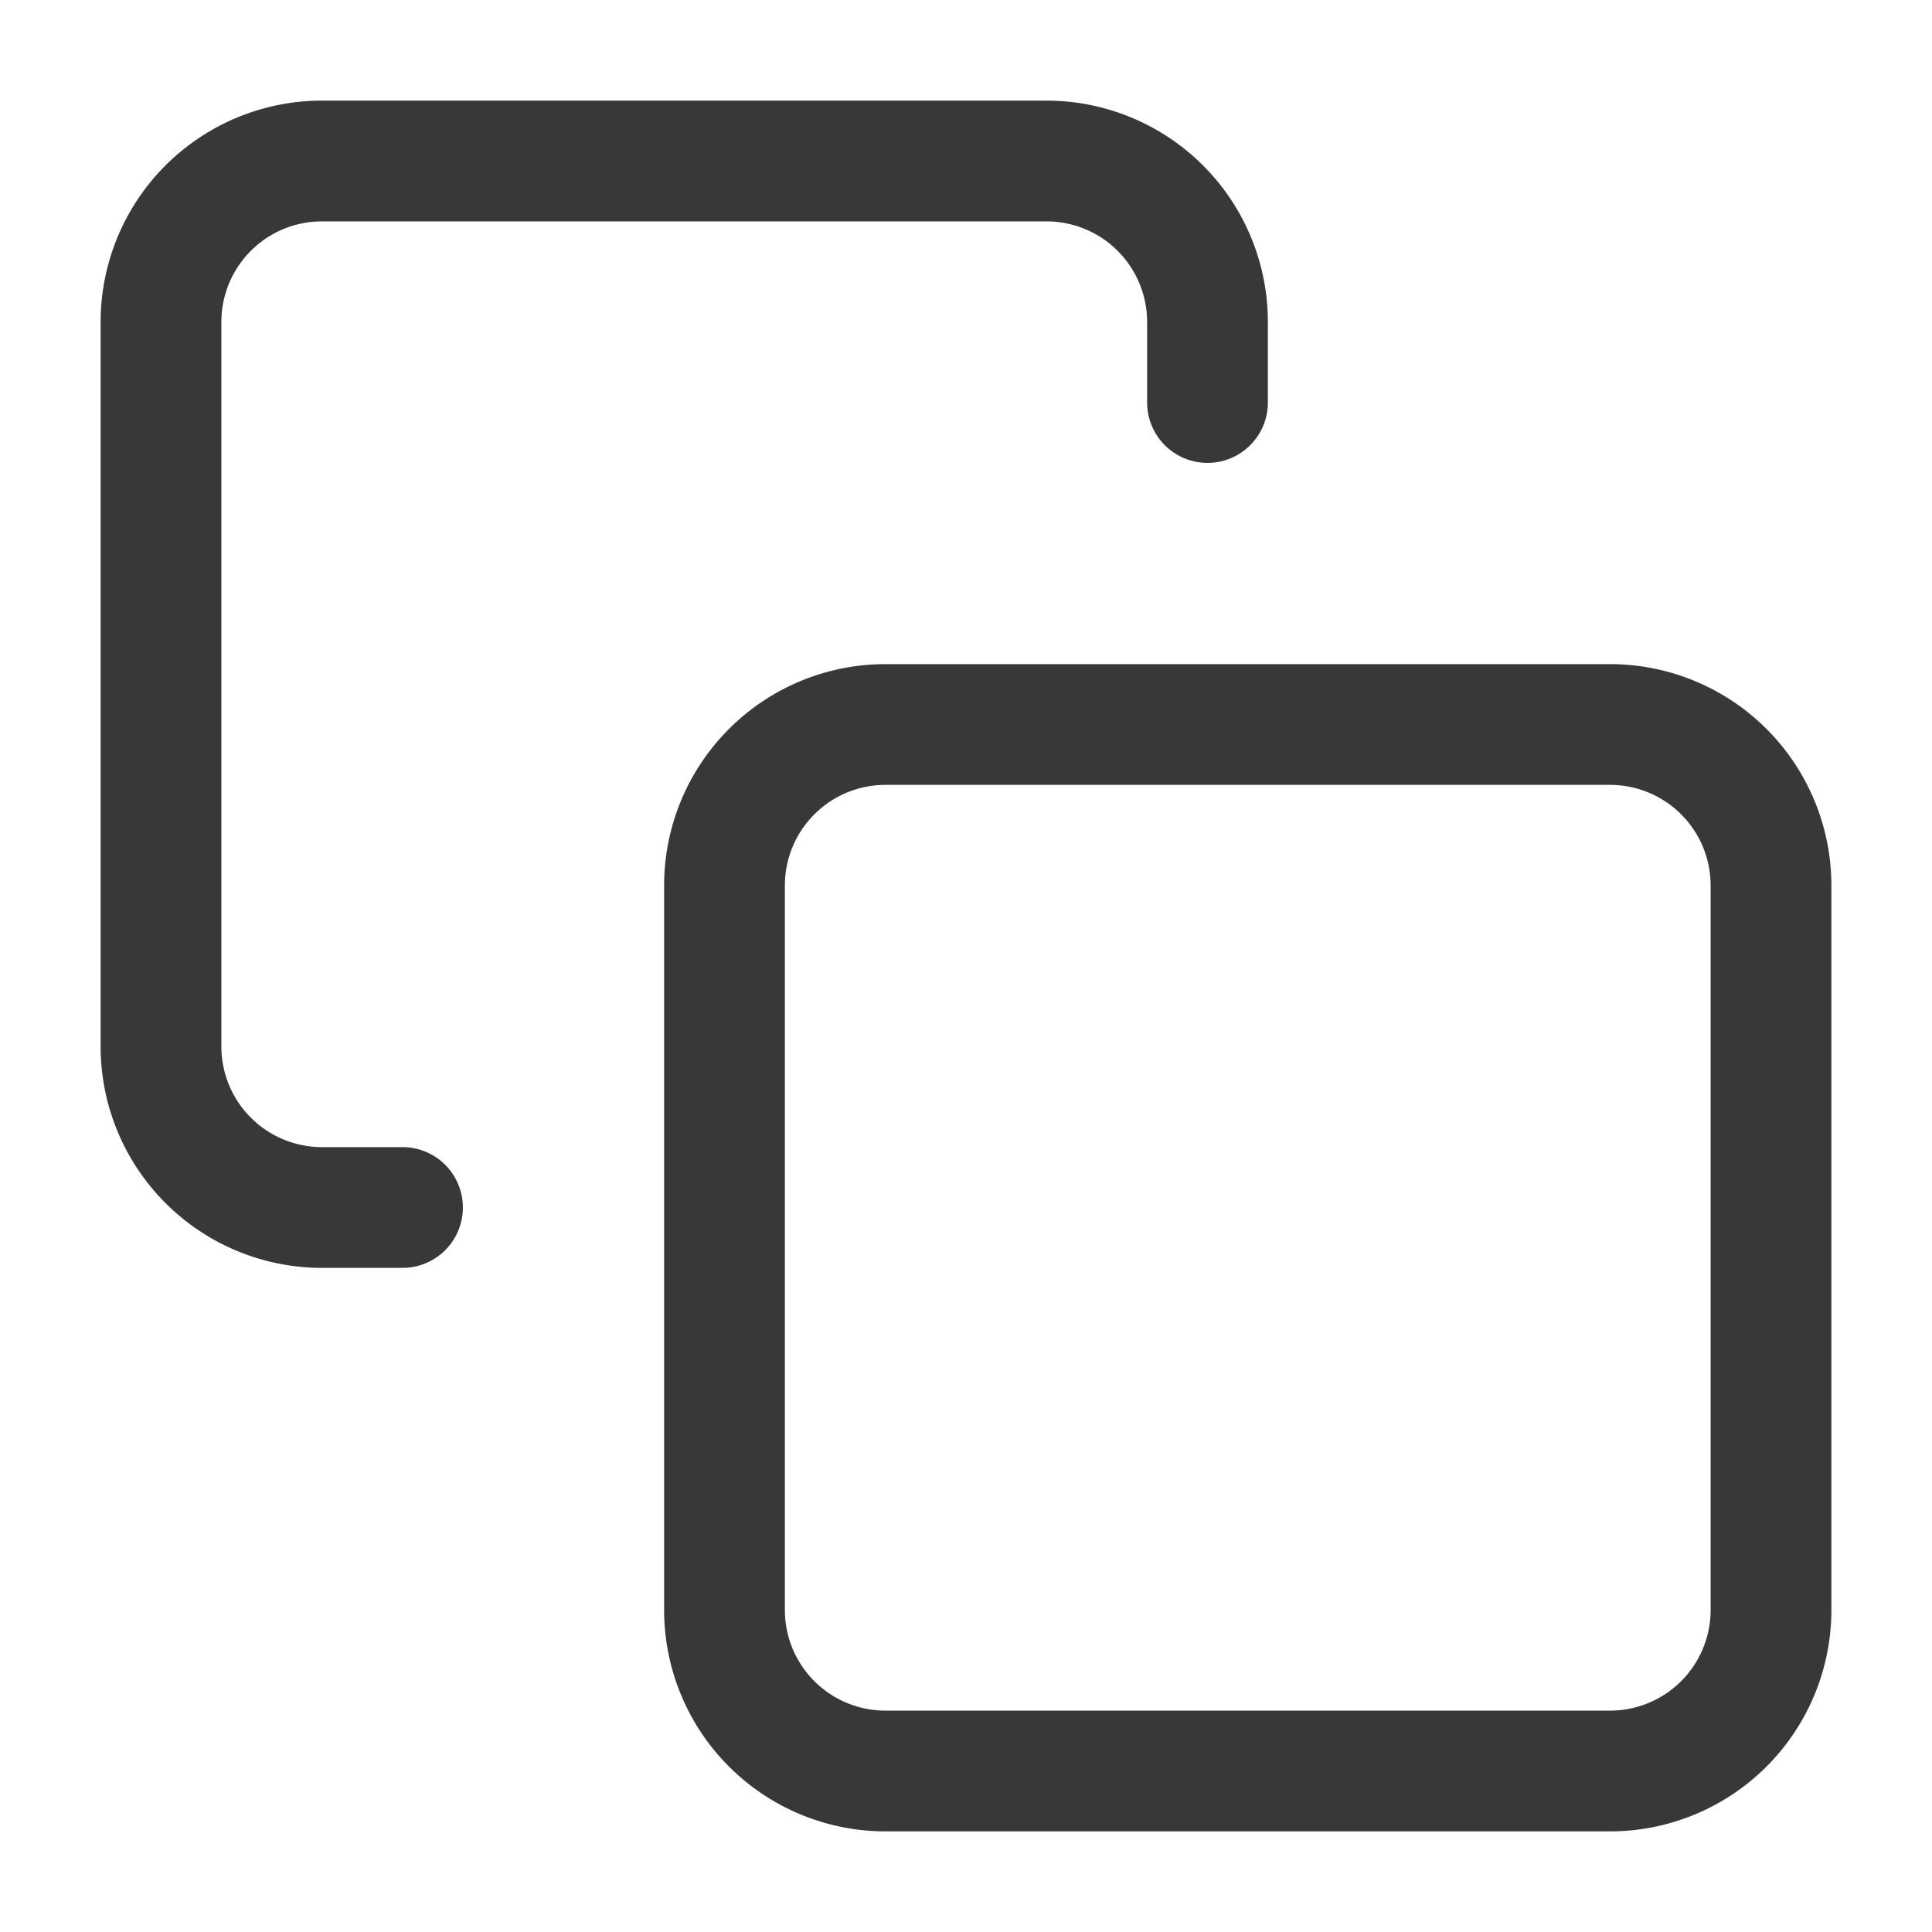
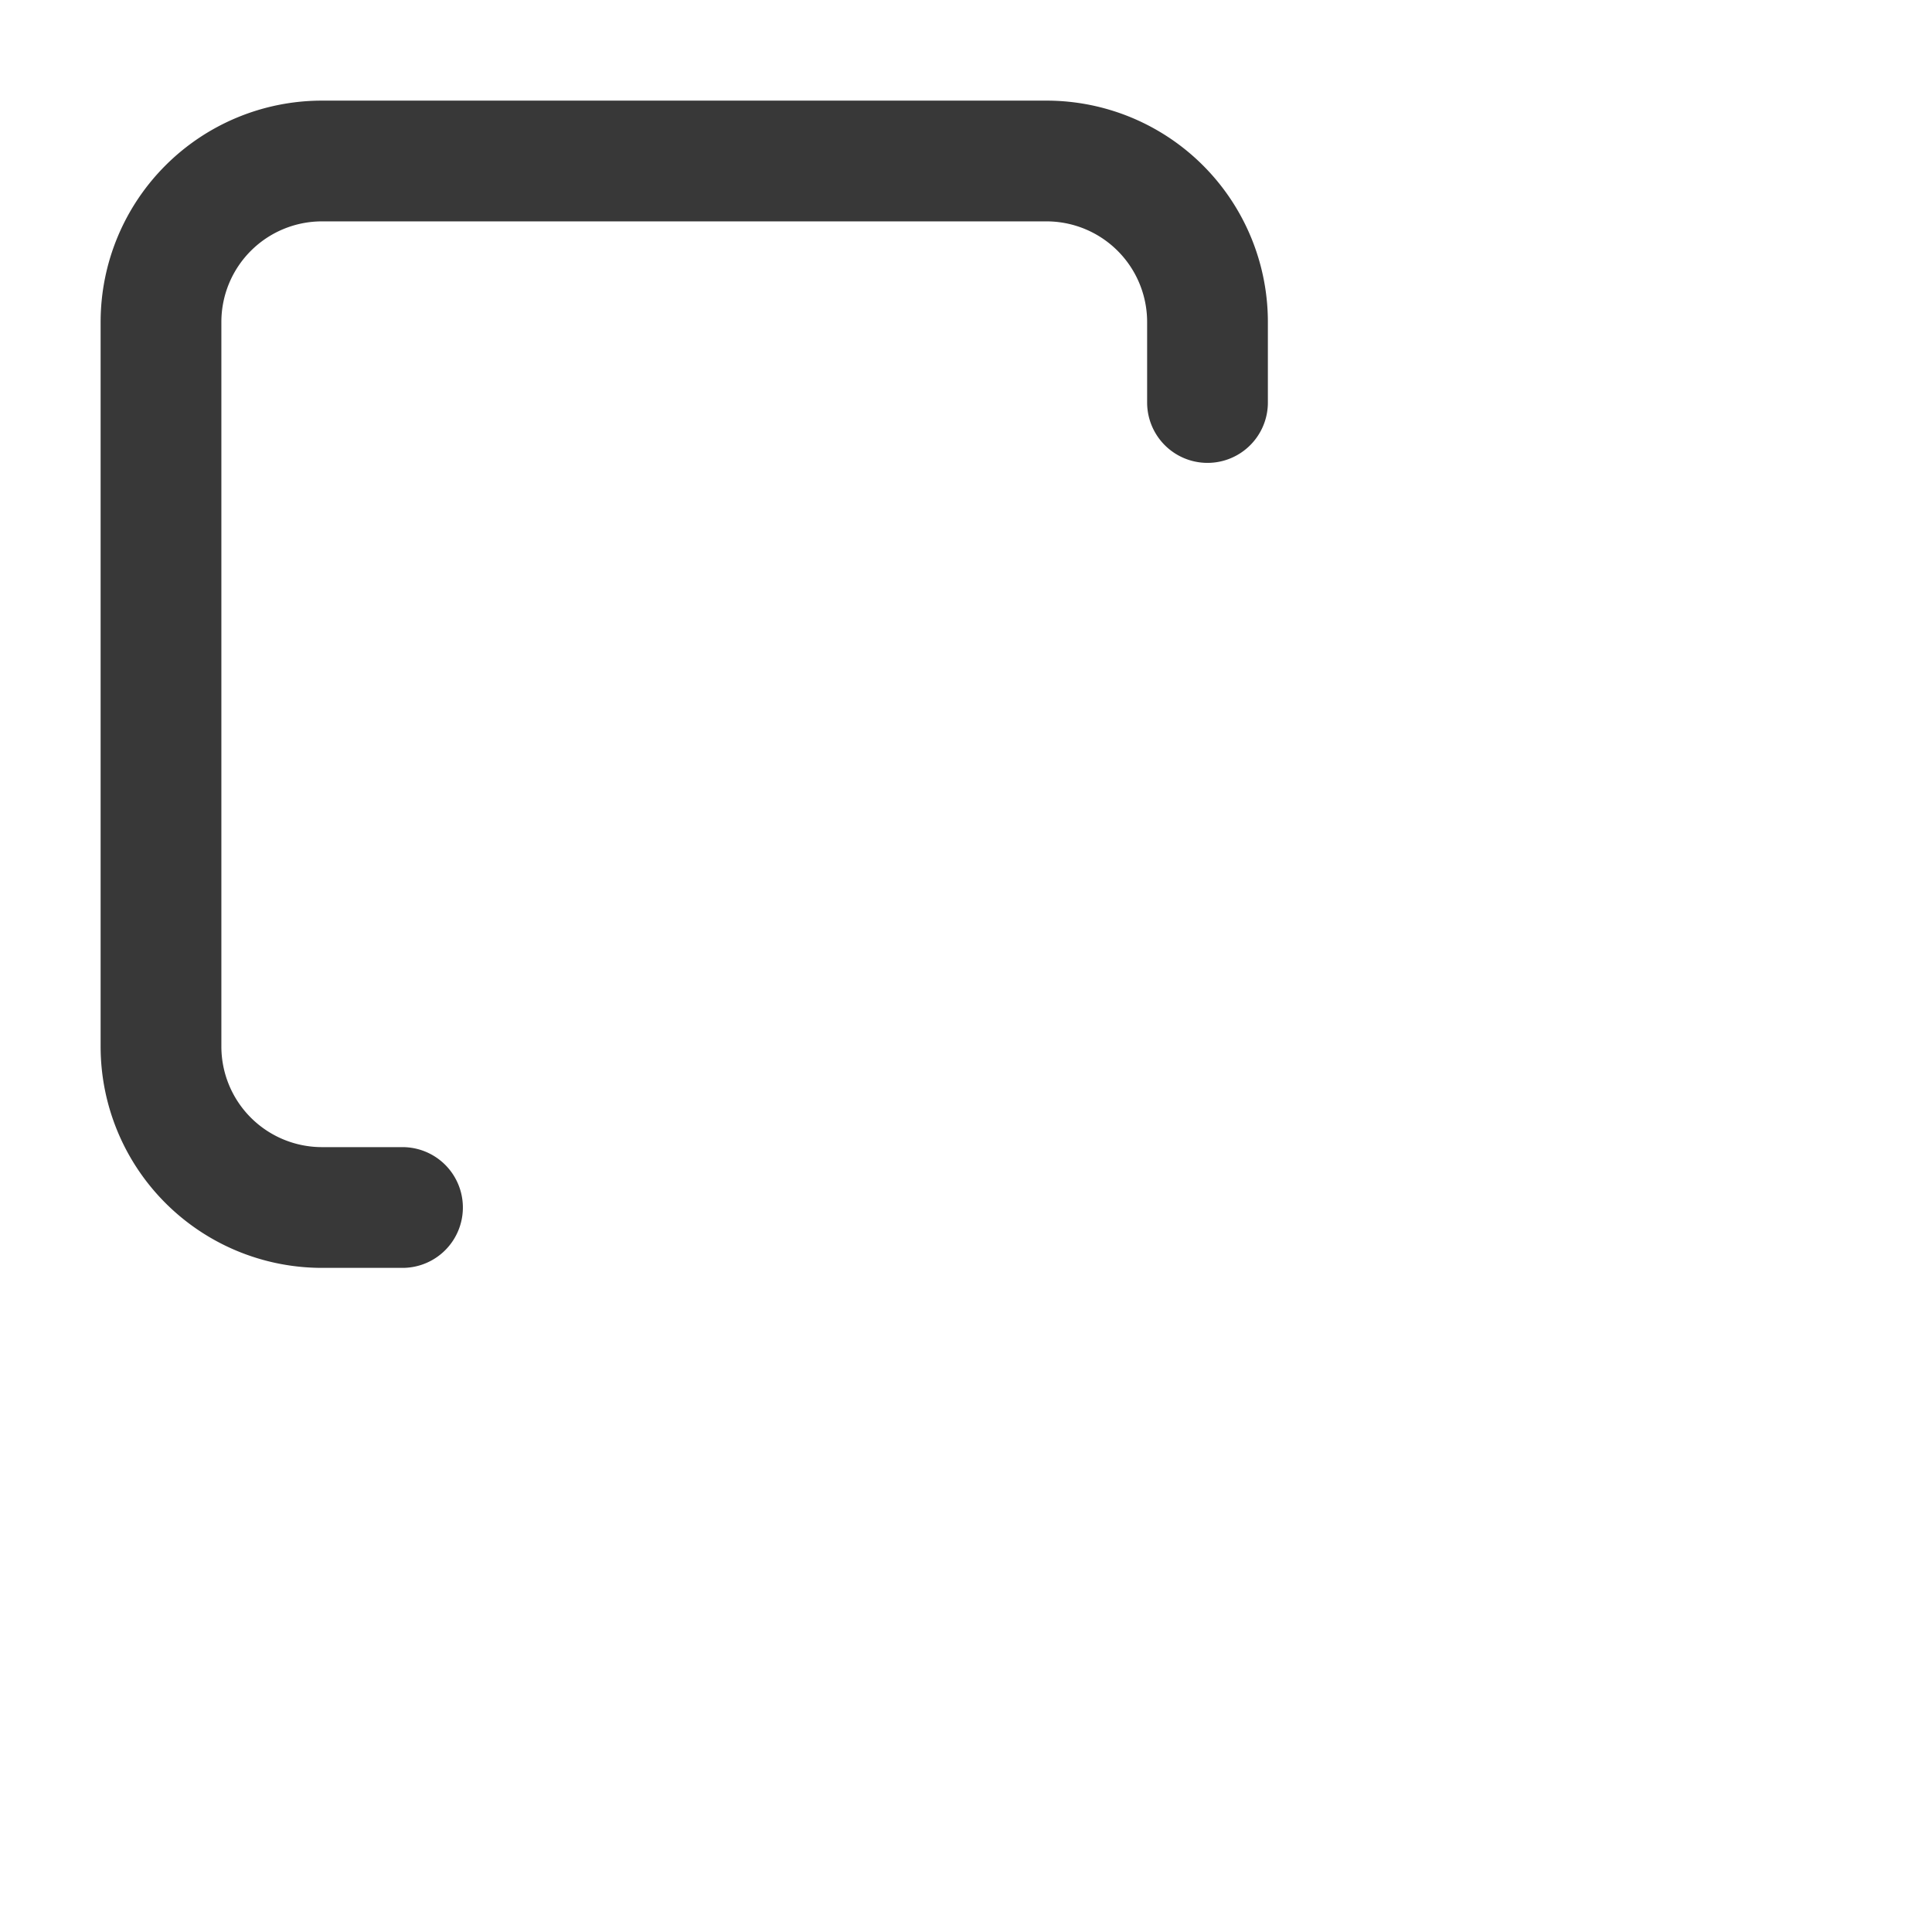
<svg xmlns="http://www.w3.org/2000/svg" fill="none" viewBox="0 0 24 24">
-   <path stroke="#383838" stroke-linecap="round" stroke-linejoin="round" stroke-width="1.5" d="M20 9h-9a2 2 0 0 0-2 2v9a2 2 0 0 0 2 2h9a2 2 0 0 0 2-2v-9a2 2 0 0 0-2-2Z" />
  <path stroke="#383838" stroke-linecap="round" stroke-linejoin="round" stroke-width="1.5" d="M5 15H4a2 2 0 0 1-2-2V4a2 2 0 0 1 2-2h9a2 2 0 0 1 2 2v1" />
</svg>